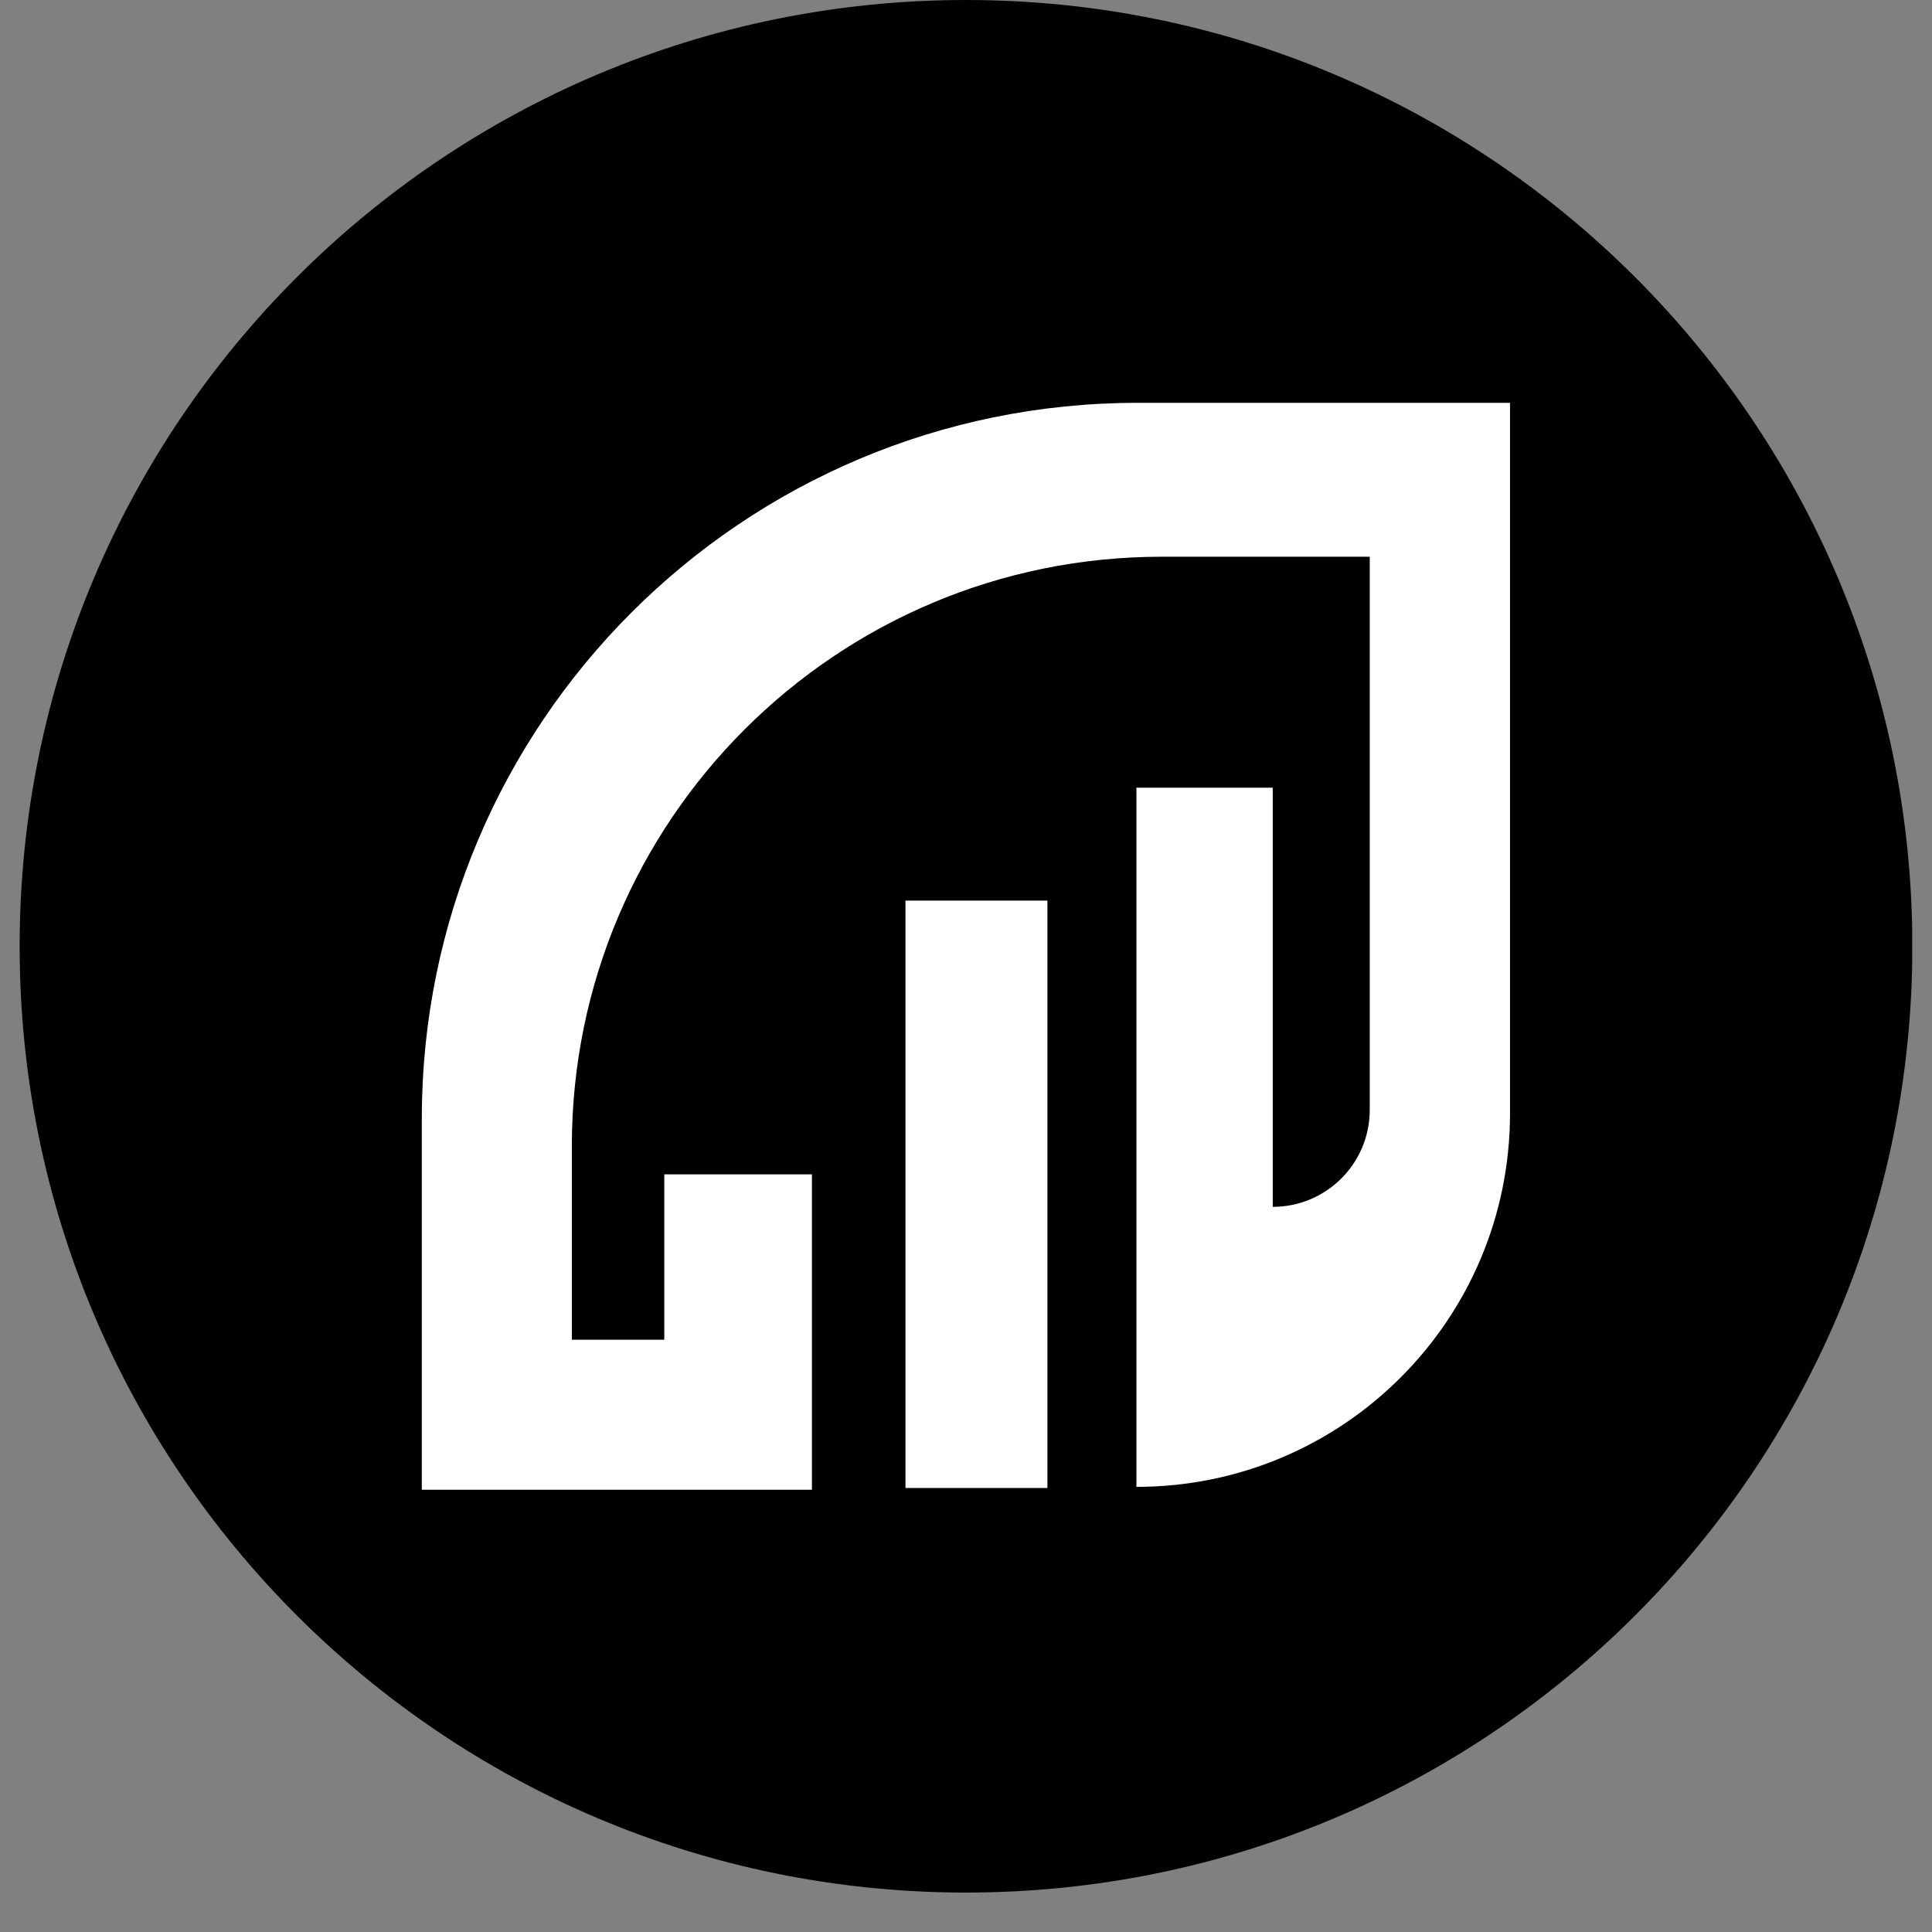
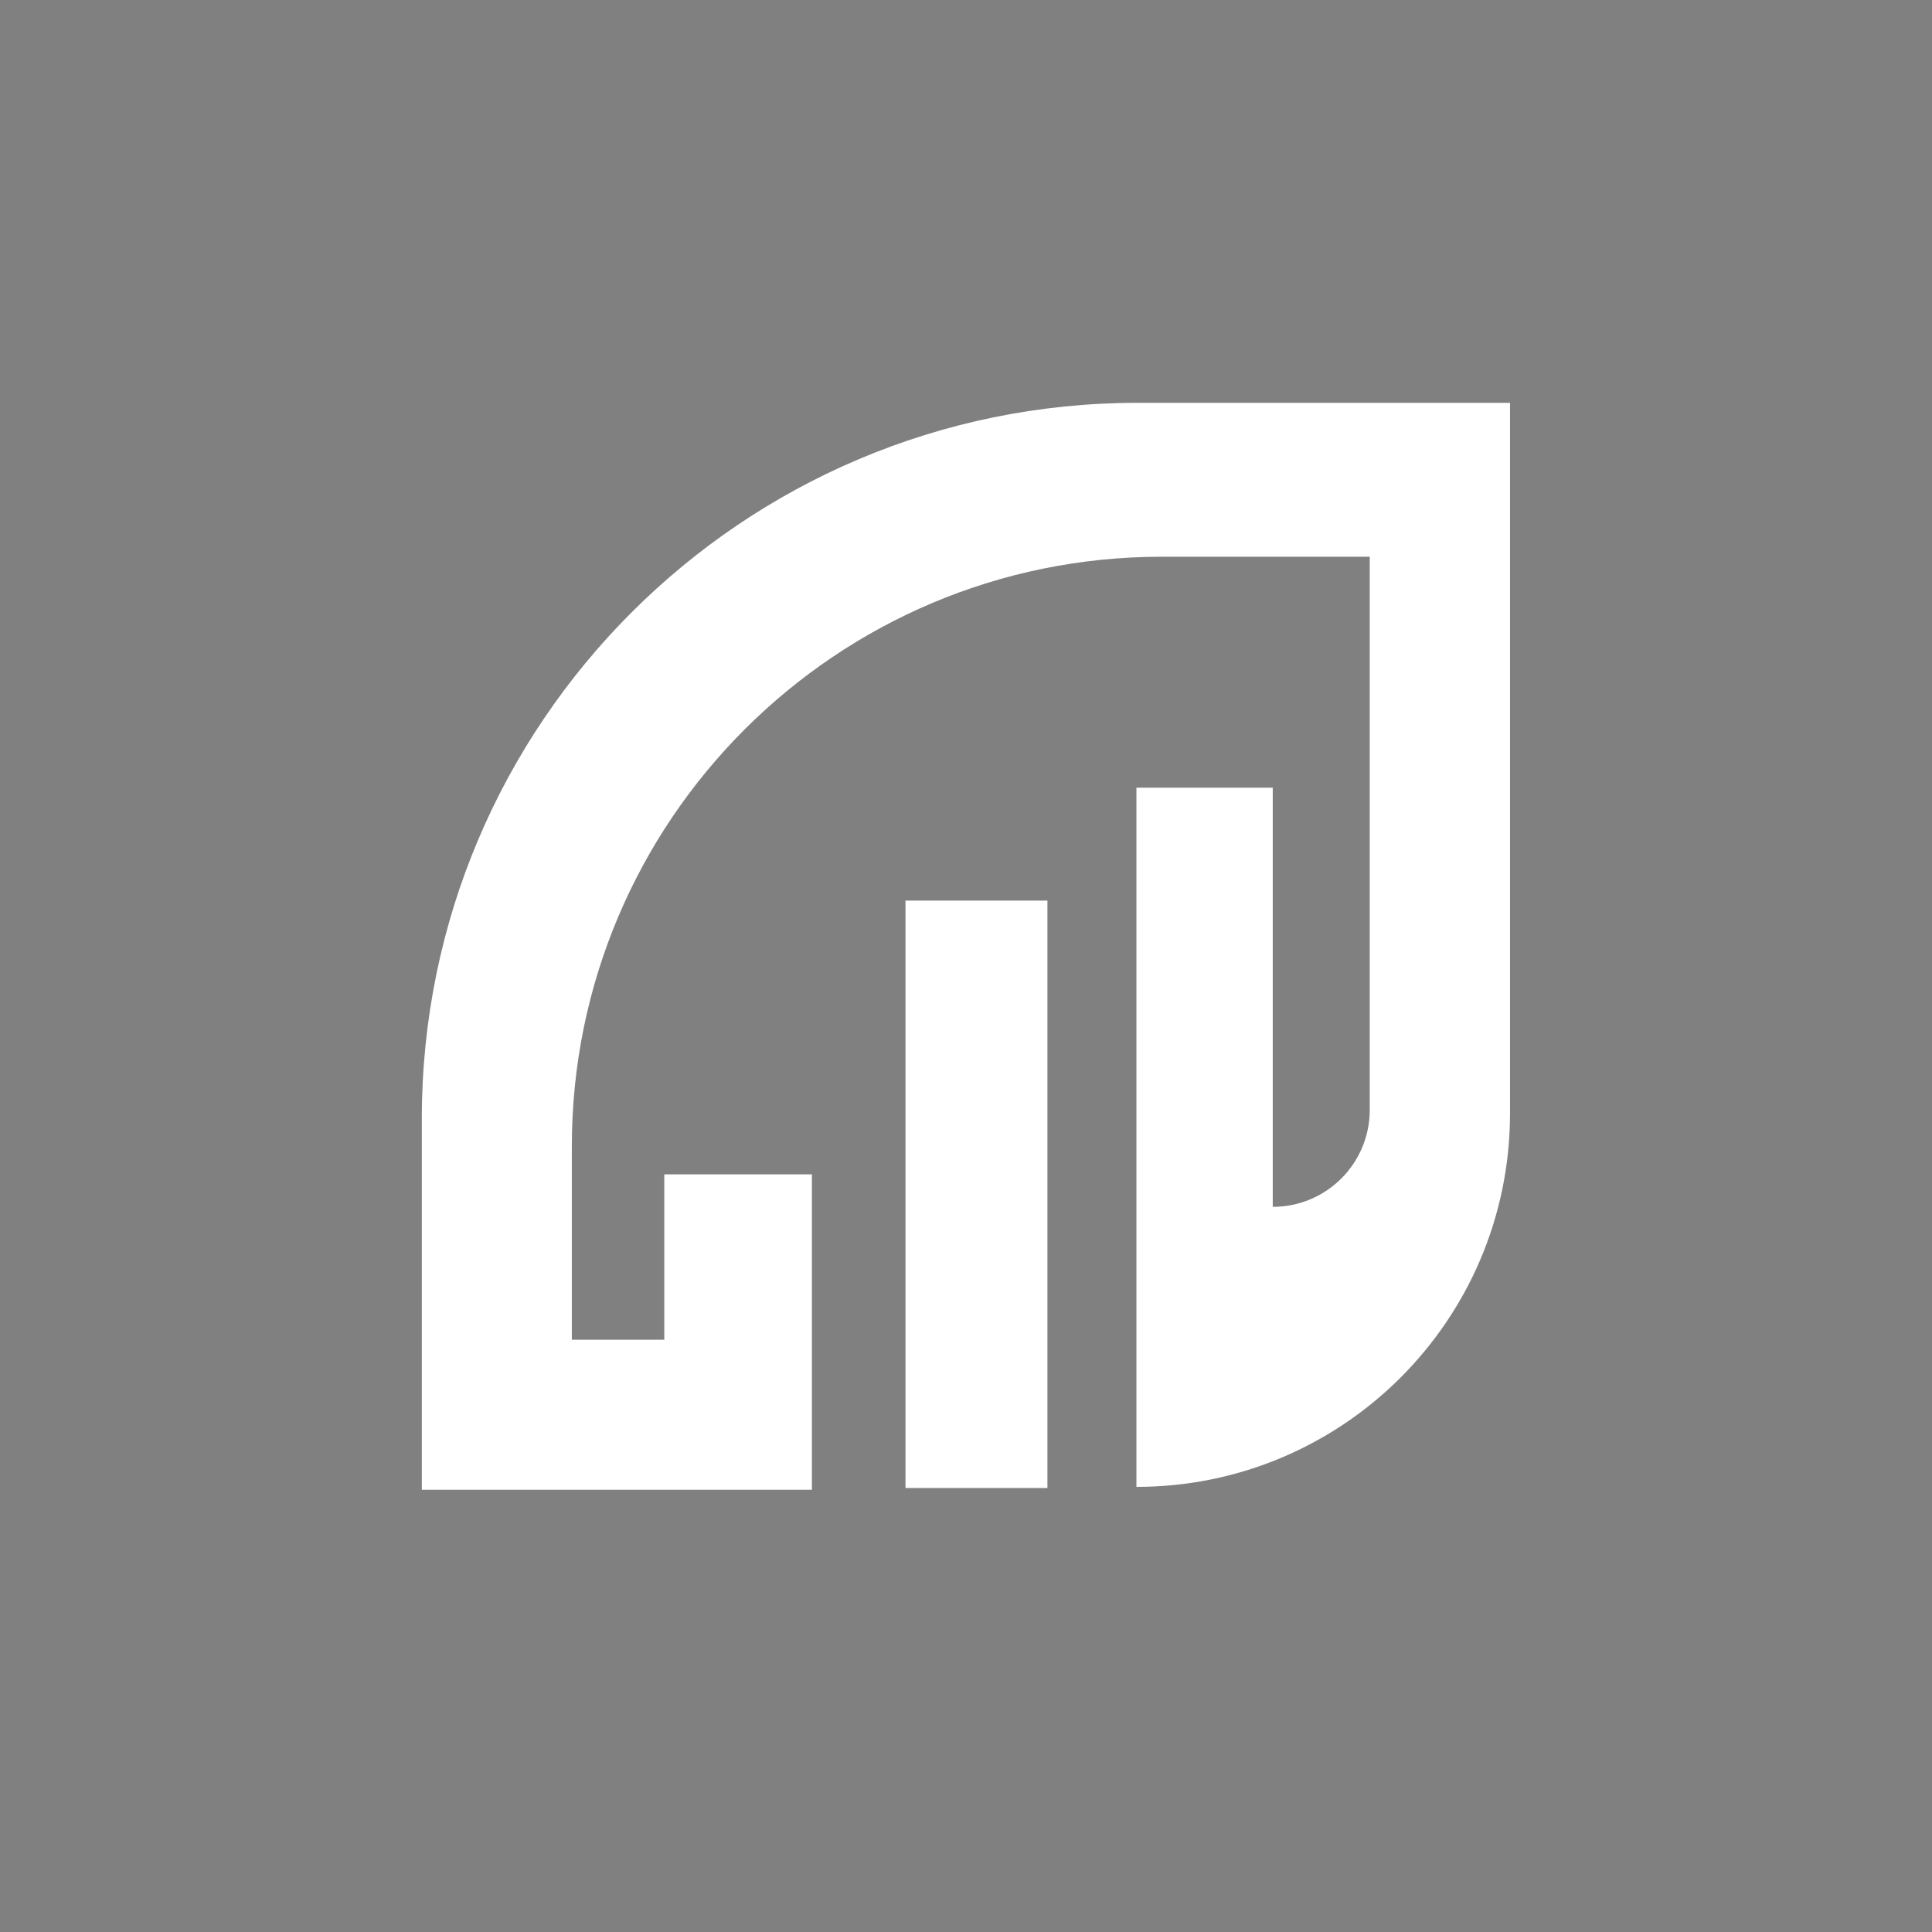
<svg xmlns="http://www.w3.org/2000/svg" width="64" viewBox="0 0 48 48" height="64" preserveAspectRatio="xMidYMid meet">
  <rect x="0" y="0" width="48" height="48" fill="#808080" stroke="none" />
  <defs>
    <clipPath id="0f2e82af02">
-       <path d="M 0.488 0 L 47.508 0 L 47.508 47.02 L 0.488 47.02 Z M 0.488 0 " clip-rule="nonzero" />
-     </clipPath>
+       </clipPath>
    <clipPath id="0f6358d44d">
      <path d="M 24 0 C 11.016 0 0.488 10.527 0.488 23.512 C 0.488 36.496 11.016 47.02 24 47.02 C 36.984 47.02 47.512 36.496 47.512 23.512 C 47.512 10.527 36.984 0 24 0 Z M 24 0 " clip-rule="nonzero" />
    </clipPath>
    <clipPath id="333f7bd538">
-       <path d="M 0.488 0 L 47.508 0 L 47.508 47.02 L 0.488 47.02 Z M 0.488 0 " clip-rule="nonzero" />
-     </clipPath>
+       </clipPath>
    <clipPath id="a87ce5391a">
-       <path d="M 24 0 C 11.016 0 0.488 10.527 0.488 23.512 C 0.488 36.496 11.016 47.02 24 47.02 C 36.984 47.02 47.512 36.496 47.512 23.512 C 47.512 10.527 36.984 0 24 0 Z M 24 0 " clip-rule="nonzero" />
-     </clipPath>
+       </clipPath>
    <clipPath id="f0bef0d623">
-       <rect x="0" width="48" y="0" height="48" />
-     </clipPath>
+       </clipPath>
    <clipPath id="88bbb1868a">
      <path d="M 10.48 10 L 37.664 10 L 37.664 37.176 L 10.48 37.176 Z M 10.48 10 " clip-rule="nonzero" />
    </clipPath>
  </defs>
  <g clip-path="url(#0f2e82af02)">
    <g clip-path="url(#0f6358d44d)">
      <g transform="matrix(1, 0, 0, 1, 0, 0)">
        <g clip-path="url(#f0bef0d623)">
          <g clip-path="url(#333f7bd538)">
            <g clip-path="url(#a87ce5391a)">
-               <path fill="#000000" d="M 0.488 0 L 47.512 0 L 47.512 47.02 L 0.488 47.02 Z M 0.488 0 " fill-opacity="1" fill-rule="nonzero" />
-             </g>
+               </g>
          </g>
        </g>
      </g>
    </g>
  </g>
  <g clip-path="url(#88bbb1868a)">
    <path fill="#ffffff" d="M 10.48 37.012 L 20.172 37.012 L 20.172 29.176 L 16.504 29.176 L 16.504 33.285 L 14.207 33.285 L 14.207 28.48 C 14.207 20.391 20.77 13.832 28.859 13.832 L 34.031 13.832 L 34.031 27.574 C 34.031 28.906 32.953 29.984 31.621 29.984 L 31.621 19.57 L 28.234 19.57 L 28.234 36.941 C 33.363 36.941 37.516 32.789 37.516 27.66 L 37.516 10.008 L 28.266 10.008 C 18.445 10.008 10.48 17.969 10.48 27.789 Z M 10.48 37.012 " fill-opacity="1" fill-rule="nonzero" />
  </g>
  <path fill="#ffffff" d="M 22.496 22.375 L 26.023 22.375 L 26.023 36.969 L 22.496 36.969 Z M 22.496 22.375 " fill-opacity="1" fill-rule="nonzero" />
</svg>